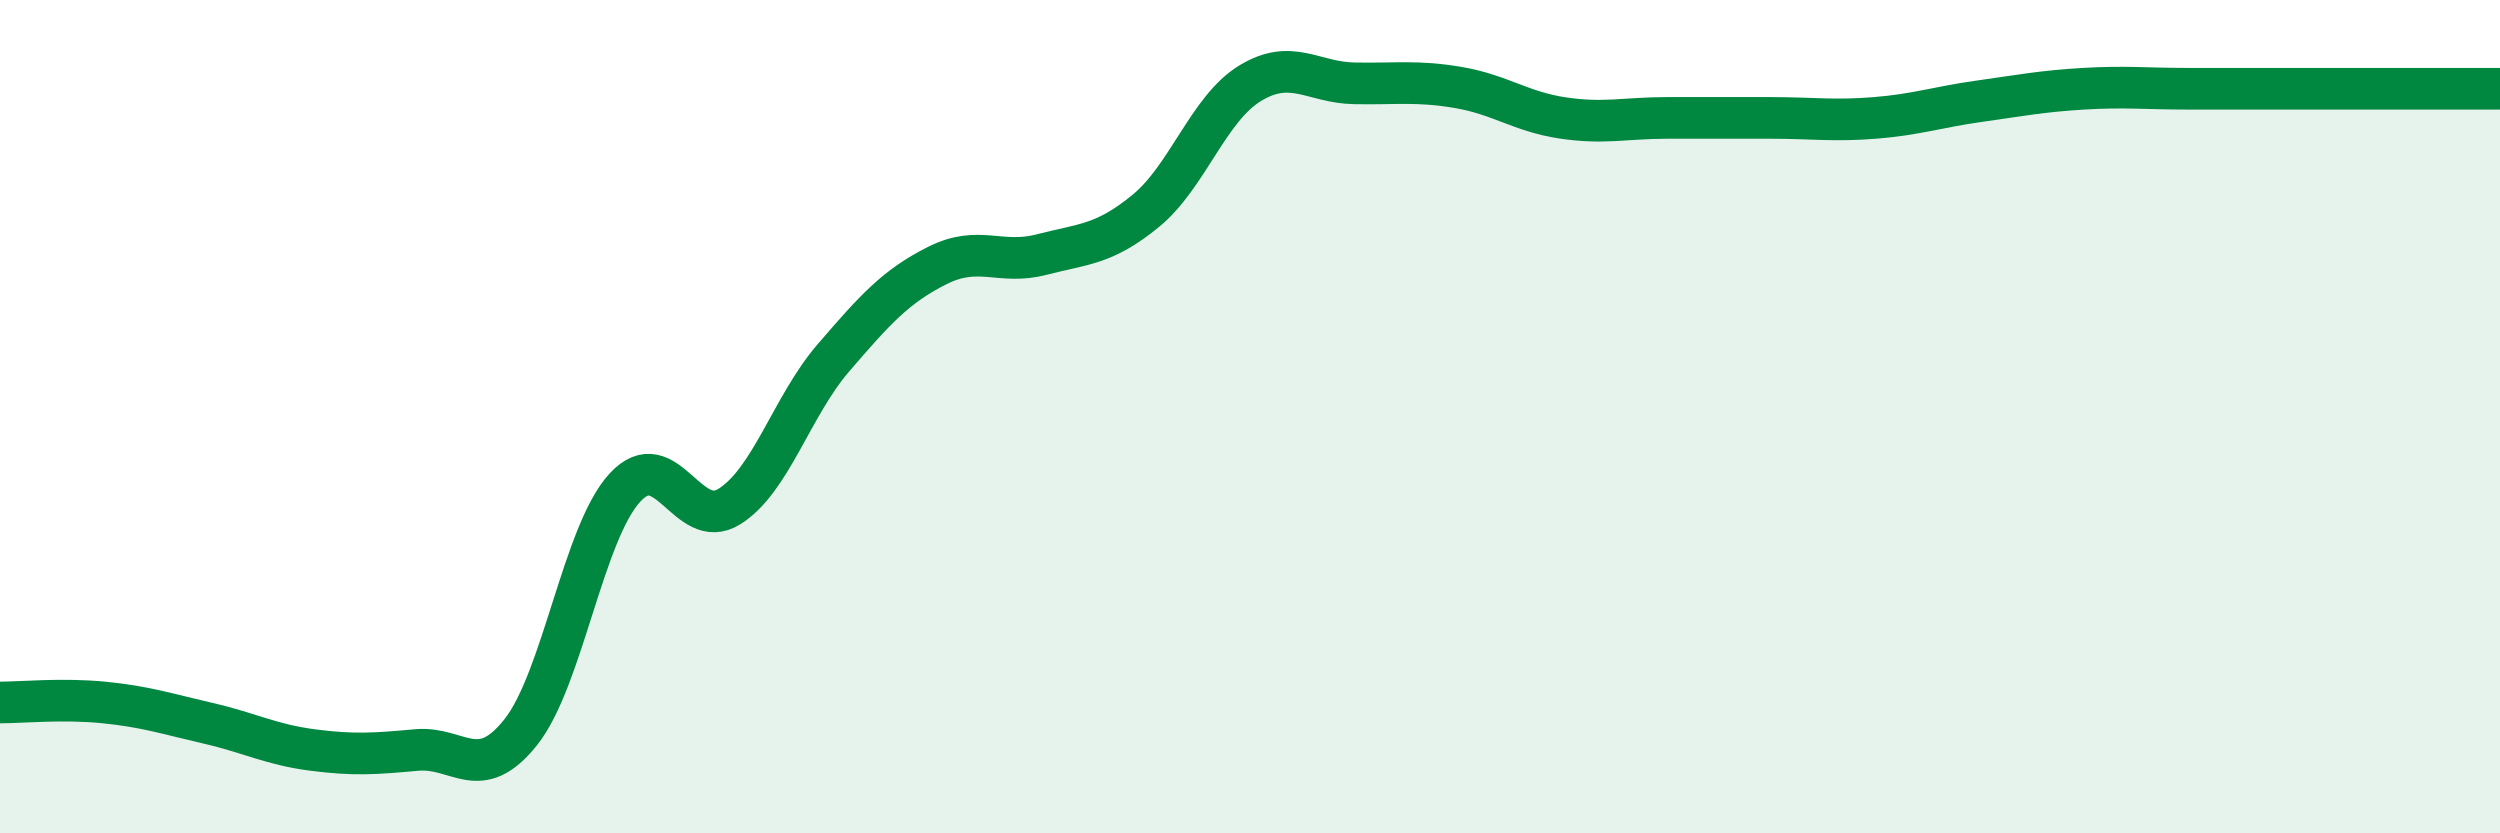
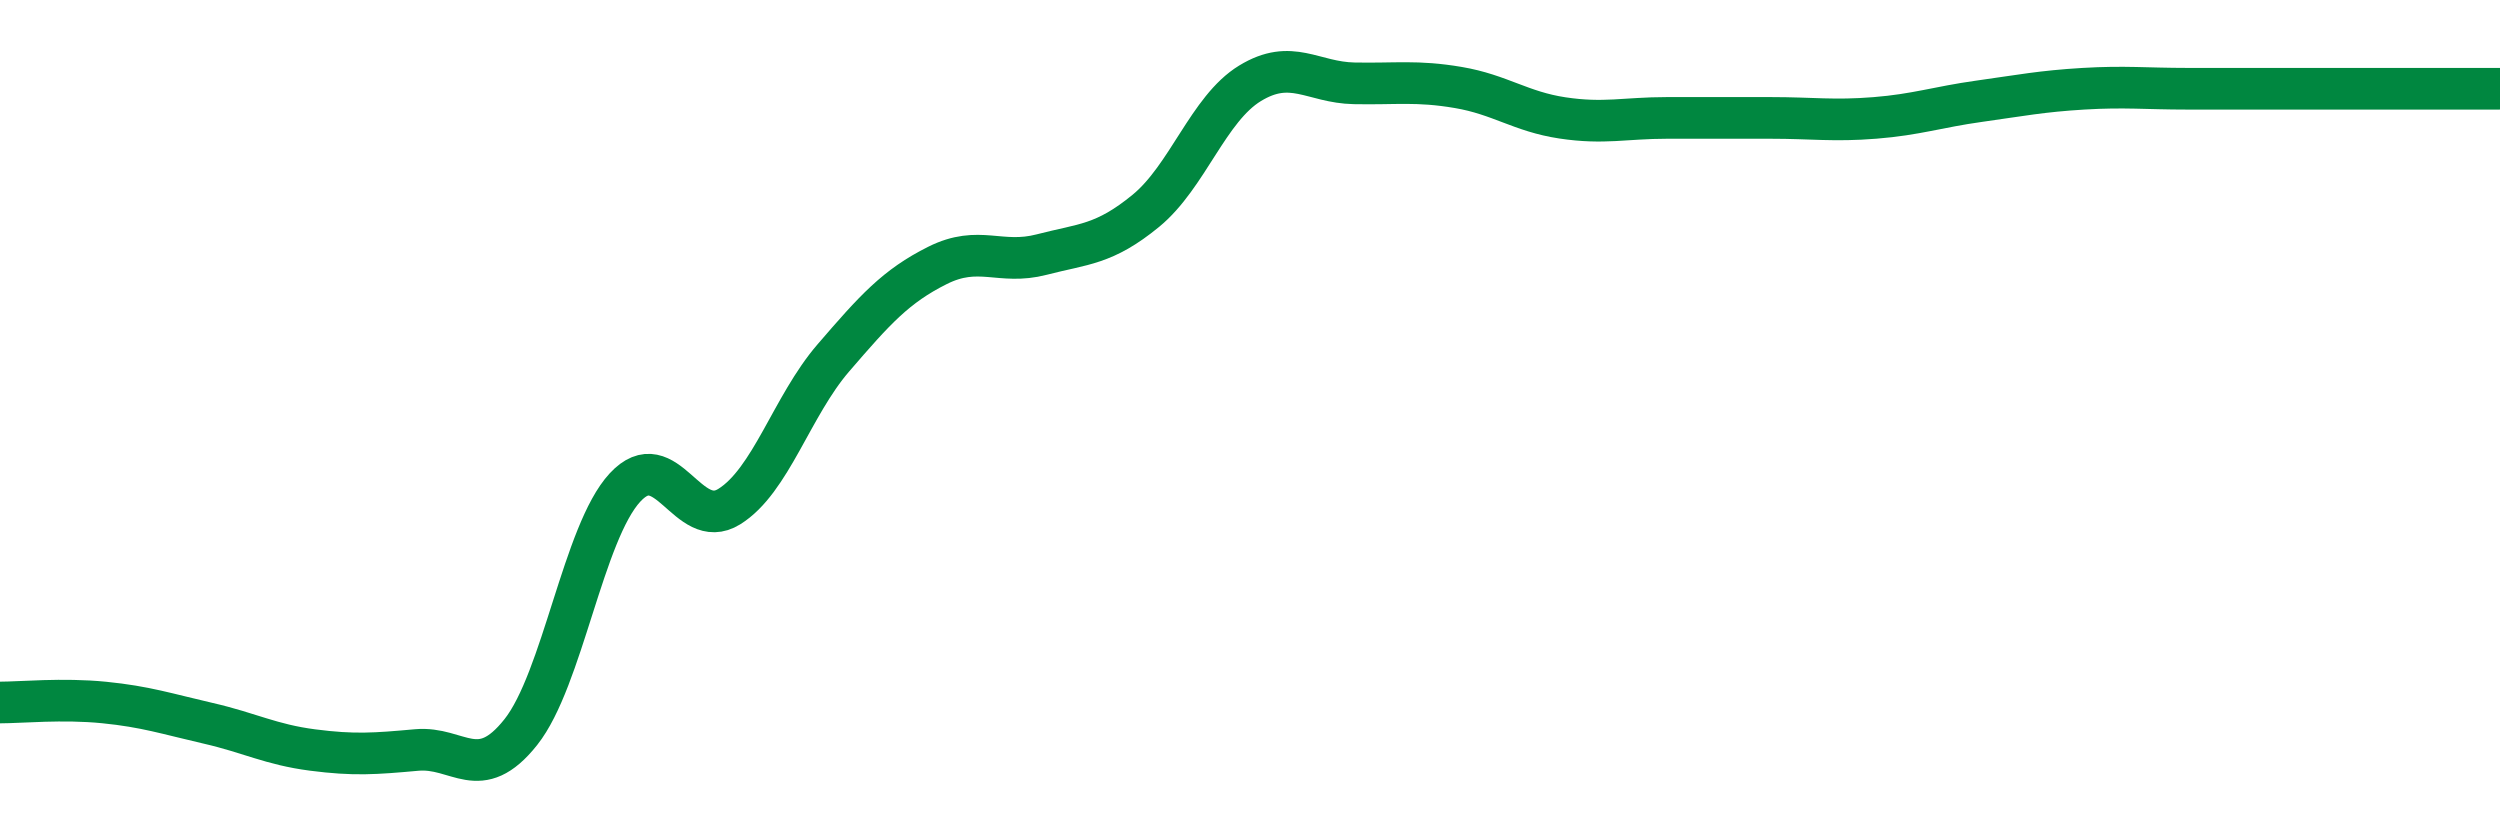
<svg xmlns="http://www.w3.org/2000/svg" width="60" height="20" viewBox="0 0 60 20">
-   <path d="M 0,16.86 C 0.5,16.86 1.5,16.76 2.5,16.86 C 3.5,16.96 4,17.13 5,17.36 C 6,17.59 6.5,17.87 7.5,18 C 8.5,18.13 9,18.09 10,18 C 11,17.91 11.5,18.83 12.5,17.57 C 13.5,16.31 14,12.78 15,11.7 C 16,10.62 16.5,12.78 17.5,12.16 C 18.5,11.54 19,9.75 20,8.59 C 21,7.43 21.5,6.87 22.5,6.37 C 23.5,5.87 24,6.37 25,6.11 C 26,5.85 26.5,5.88 27.5,5.06 C 28.5,4.24 29,2.61 30,2 C 31,1.39 31.5,1.98 32.5,2 C 33.5,2.02 34,1.93 35,2.1 C 36,2.27 36.5,2.68 37.5,2.83 C 38.5,2.98 39,2.83 40,2.83 C 41,2.83 41.5,2.83 42.5,2.83 C 43.5,2.83 44,2.91 45,2.83 C 46,2.75 46.5,2.57 47.5,2.43 C 48.5,2.29 49,2.19 50,2.13 C 51,2.07 51.5,2.13 52.5,2.13 C 53.5,2.13 53.5,2.13 55,2.13 C 56.5,2.13 59,2.13 60,2.13L60 20L0 20Z" fill="#008740" opacity="0.1" stroke-linecap="round" stroke-linejoin="round" />
  <path d="M 0,16.86 C 0.5,16.86 1.5,16.76 2.5,16.86 C 3.5,16.96 4,17.13 5,17.36 C 6,17.59 6.5,17.87 7.5,18 C 8.5,18.13 9,18.09 10,18 C 11,17.91 11.5,18.83 12.5,17.57 C 13.5,16.31 14,12.78 15,11.7 C 16,10.62 16.5,12.78 17.5,12.16 C 18.5,11.54 19,9.75 20,8.59 C 21,7.43 21.5,6.87 22.5,6.37 C 23.5,5.87 24,6.37 25,6.11 C 26,5.85 26.5,5.88 27.5,5.06 C 28.5,4.24 29,2.61 30,2 C 31,1.39 31.5,1.98 32.5,2 C 33.5,2.02 34,1.93 35,2.1 C 36,2.27 36.5,2.68 37.5,2.83 C 38.5,2.98 39,2.83 40,2.83 C 41,2.83 41.5,2.83 42.5,2.83 C 43.5,2.83 44,2.91 45,2.83 C 46,2.75 46.5,2.57 47.5,2.43 C 48.5,2.29 49,2.19 50,2.13 C 51,2.07 51.5,2.13 52.5,2.13 C 53.5,2.13 53.5,2.13 55,2.13 C 56.5,2.13 59,2.13 60,2.13" stroke="#008740" stroke-width="1" fill="none" stroke-linecap="round" stroke-linejoin="round" />
</svg>